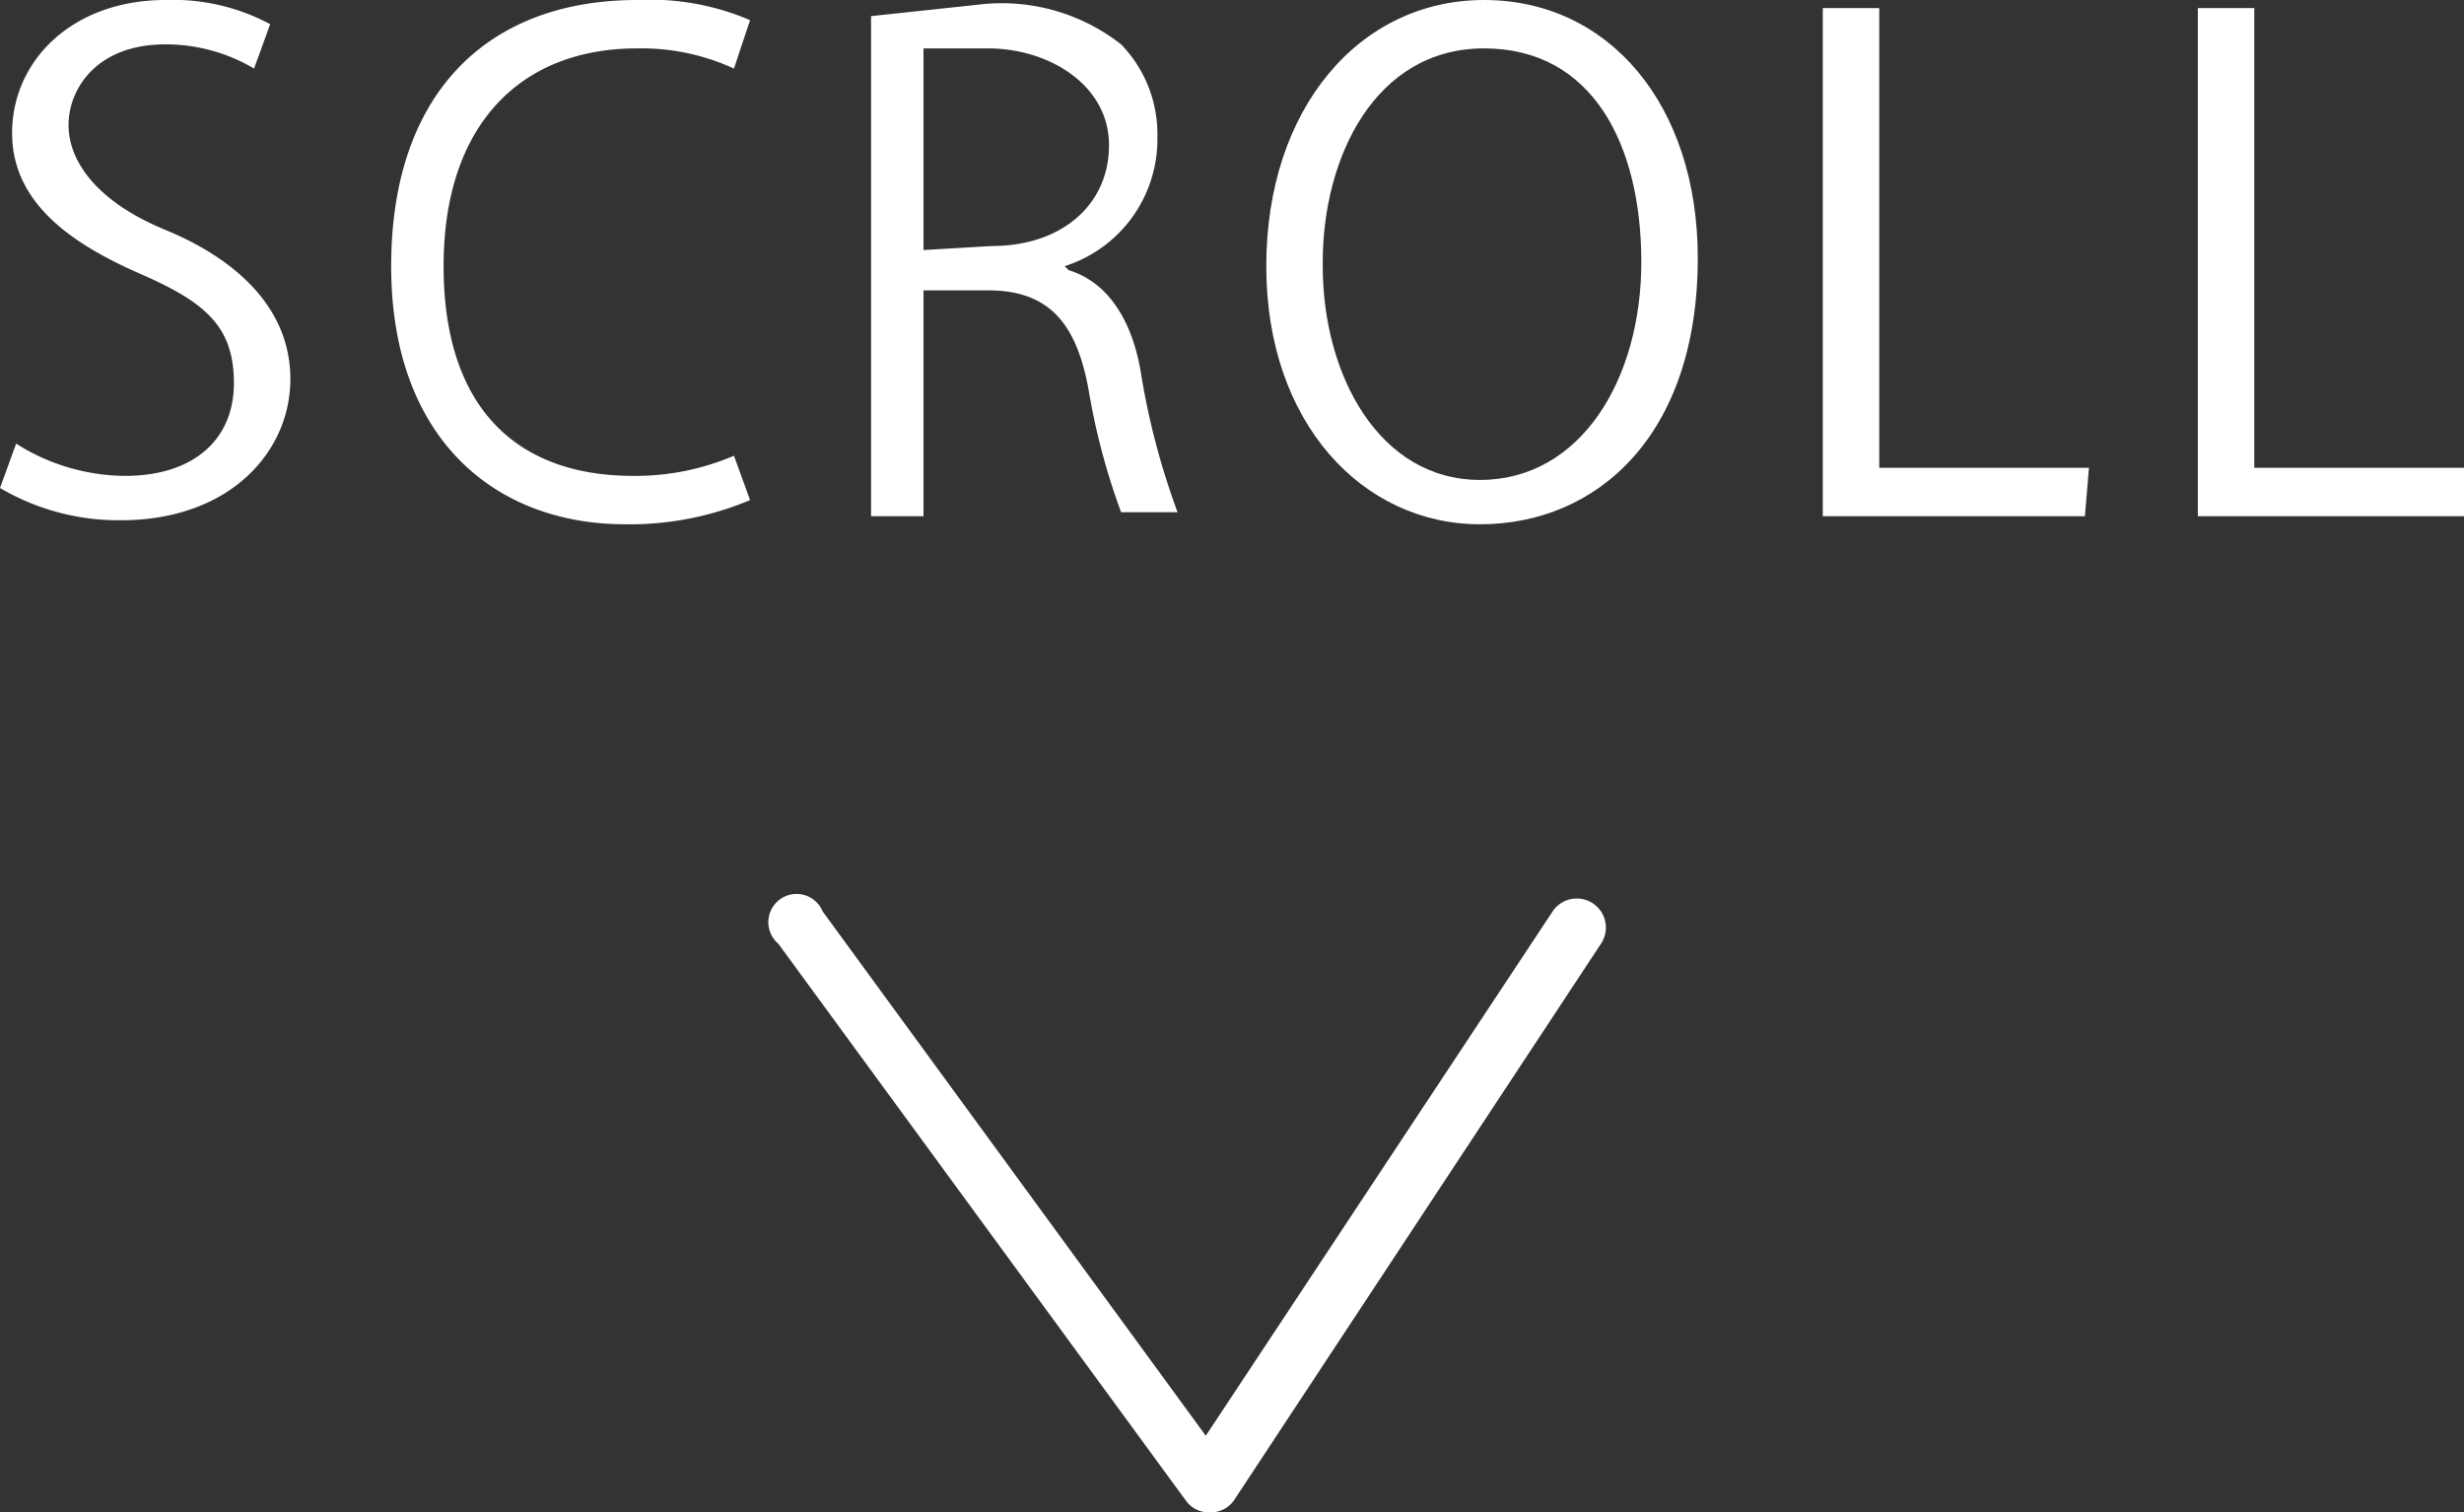
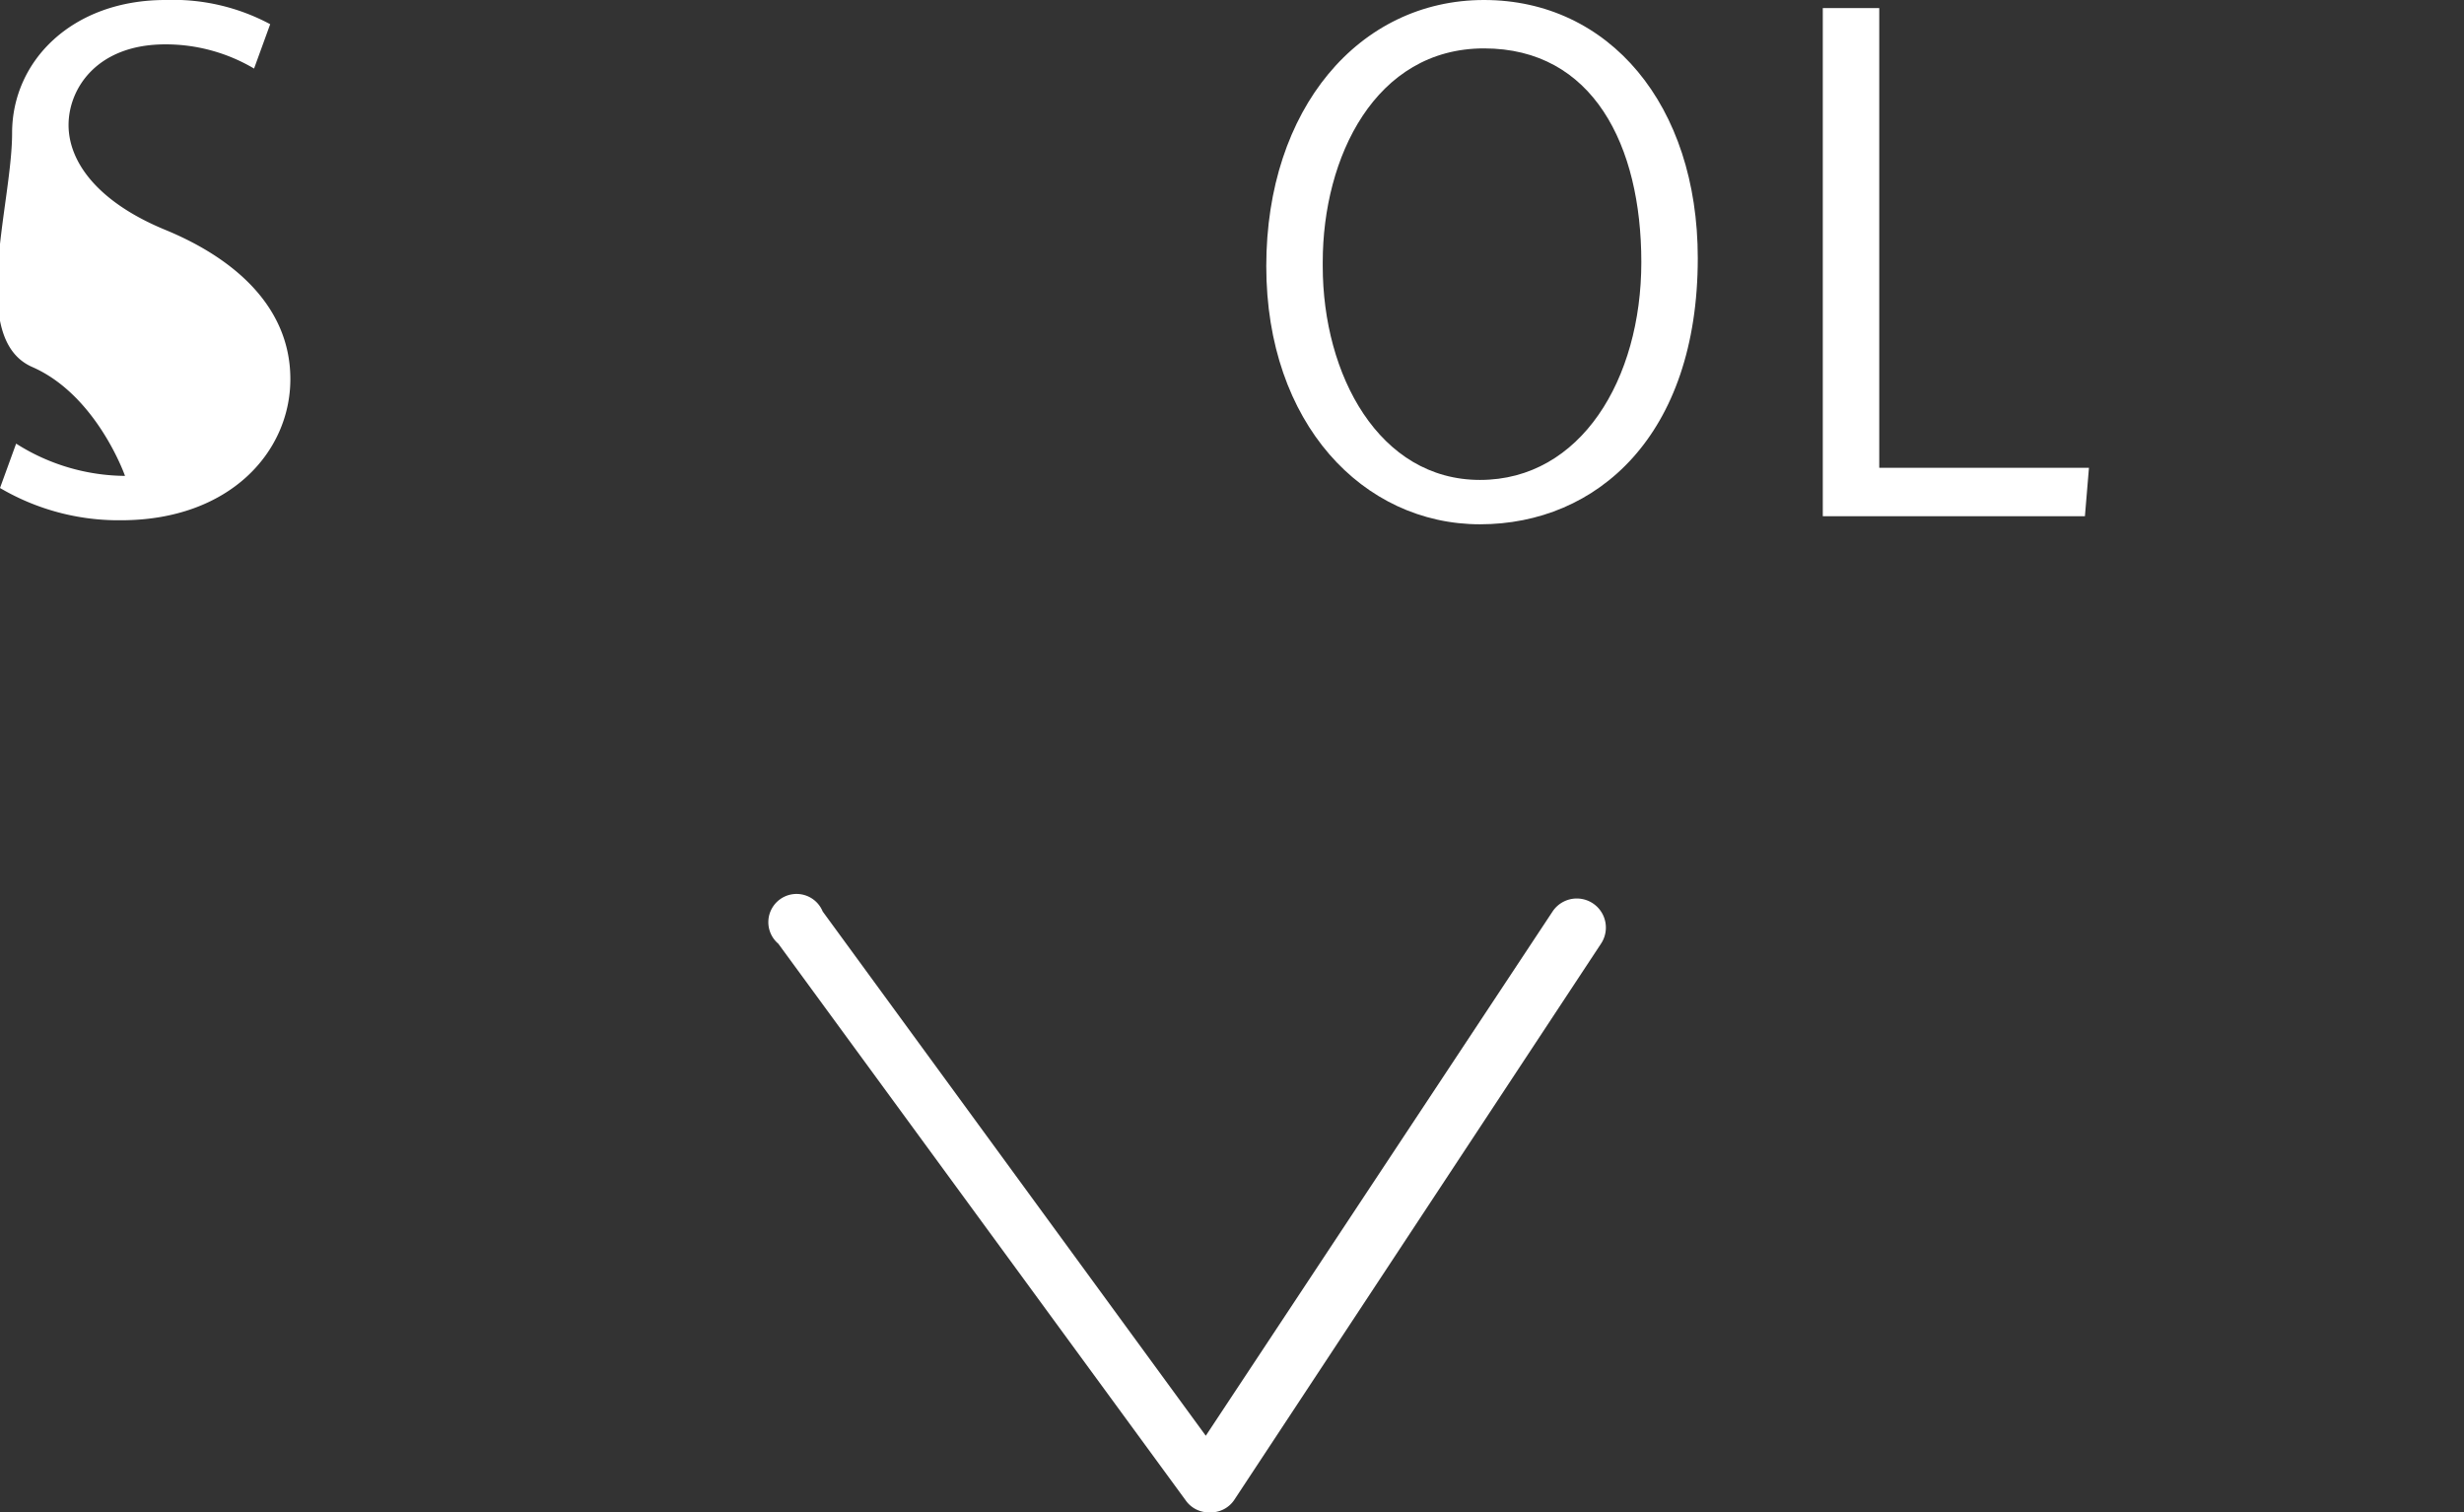
<svg xmlns="http://www.w3.org/2000/svg" width="61.1" height="37.5" viewBox="0 0 61.1 37.5">
  <rect x="0" y="0" width="61.1" height="37.5" fill="#333333" stroke="none" />
  <title>アセット 1</title>
-   <path d="M6.3,1.7a4.3,4.3,0,0,0-2.2-.6c-1.7,0-2.4,1.1-2.4,2S2.4,5,4.1,5.7,7.2,7.6,7.2,9.4,5.7,12.9,3,12.9a5.8,5.8,0,0,1-3-.8L.4,11a5.1,5.1,0,0,0,2.7.8c1.7,0,2.7-.9,2.7-2.3s-.7-2-2.3-2.7S.3,5.1.3,3.3,1.8,0,4.1,0A5.1,5.1,0,0,1,6.7.6Z" fill="#fff" />
-   <path d="M18.6,12.4a7.7,7.7,0,0,1-3.1.6c-3.2,0-5.8-2.1-5.8-6.4S12.1,0,15.8,0a6.3,6.3,0,0,1,2.8.5l-.4,1.2a5.5,5.5,0,0,0-2.4-.5c-2.9,0-4.8,1.9-4.8,5.4s1.8,5.2,4.7,5.2a6.2,6.2,0,0,0,2.5-.5Z" fill="#fff" />
-   <path d="M26.5,6.7c1,.3,1.6,1.3,1.8,2.6a18.4,18.4,0,0,0,.9,3.4H27.8a16.6,16.6,0,0,1-.8-3C26.7,8,26,7.2,24.5,7.2H22.9v5.6H21.6V.4L24.4.1a4.8,4.8,0,0,1,3.4,1,3.2,3.2,0,0,1,.9,2.3,3.3,3.3,0,0,1-2.3,3.2Zm-1.9-.6c1.7,0,2.9-1,2.9-2.5S26,1.2,24.5,1.2H22.9V6.2Z" fill="#fff" />
+   <path d="M6.3,1.7a4.3,4.3,0,0,0-2.2-.6c-1.7,0-2.4,1.1-2.4,2S2.4,5,4.1,5.7,7.2,7.6,7.2,9.4,5.7,12.9,3,12.9a5.8,5.8,0,0,1-3-.8L.4,11a5.1,5.1,0,0,0,2.7.8s-.7-2-2.3-2.7S.3,5.1.3,3.3,1.8,0,4.1,0A5.1,5.1,0,0,1,6.7.6Z" fill="#fff" />
  <path d="M42.1,6.4c0,4.4-2.5,6.6-5.4,6.6s-5.3-2.5-5.3-6.4S33.7,0,36.8,0,42.1,2.6,42.1,6.4Zm-9.3.2c0,2.7,1.4,5.3,3.9,5.3s4-2.5,4-5.4-1.2-5.3-3.9-5.3S32.8,3.9,32.8,6.5Z" fill="#fff" />
  <path d="M51.7,12.8H45.2V.2h1.4V11.6h5.2Z" fill="#fff" />
-   <path d="M61.1,12.8H54.5V.2h1.4V11.6h5.2Z" fill="#fff" />
  <path d="M30,37.5a.7.7,0,0,1-.6-.3L19.3,23.4a.7.7,0,1,1,1.1-.8l9.5,13,8.6-13a.7.7,0,1,1,1.2.8L30.6,37.2a.7.7,0,0,1-.6.3Z" fill="#fff" />
</svg>